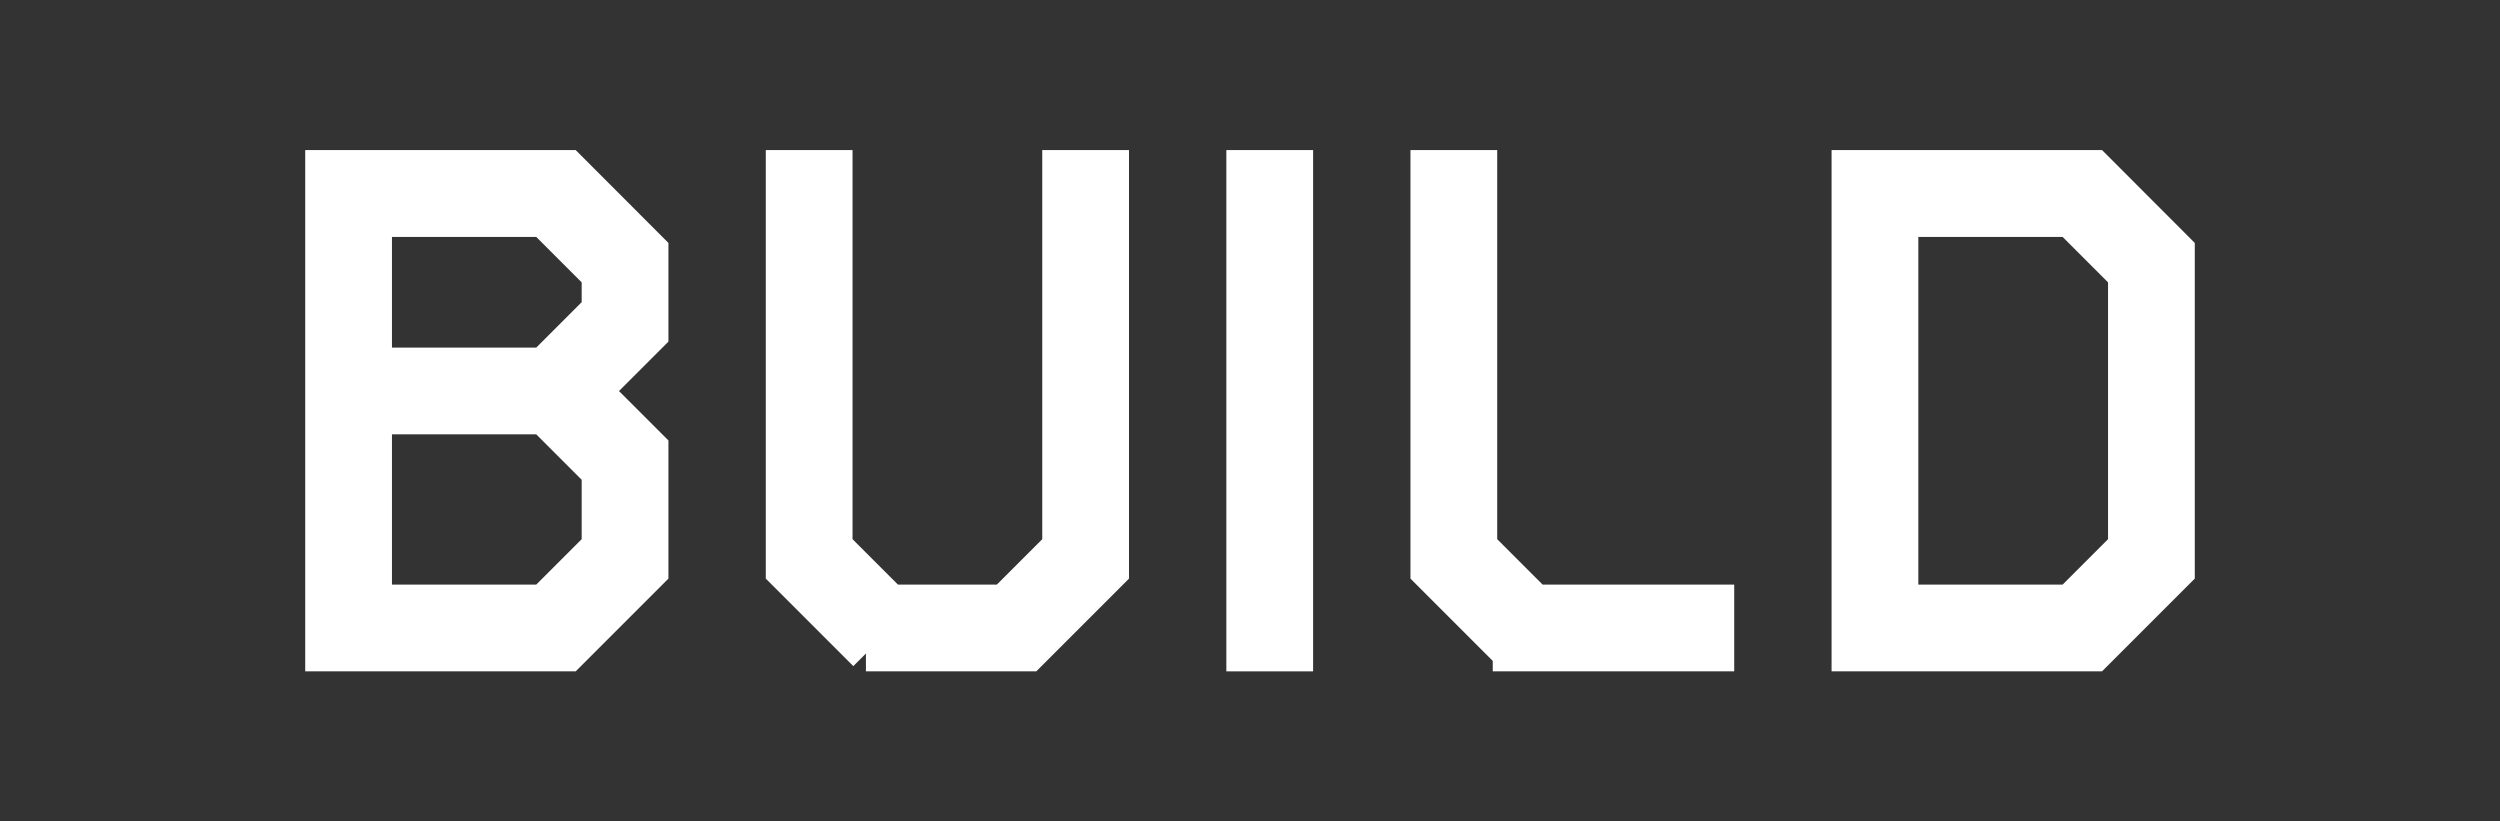
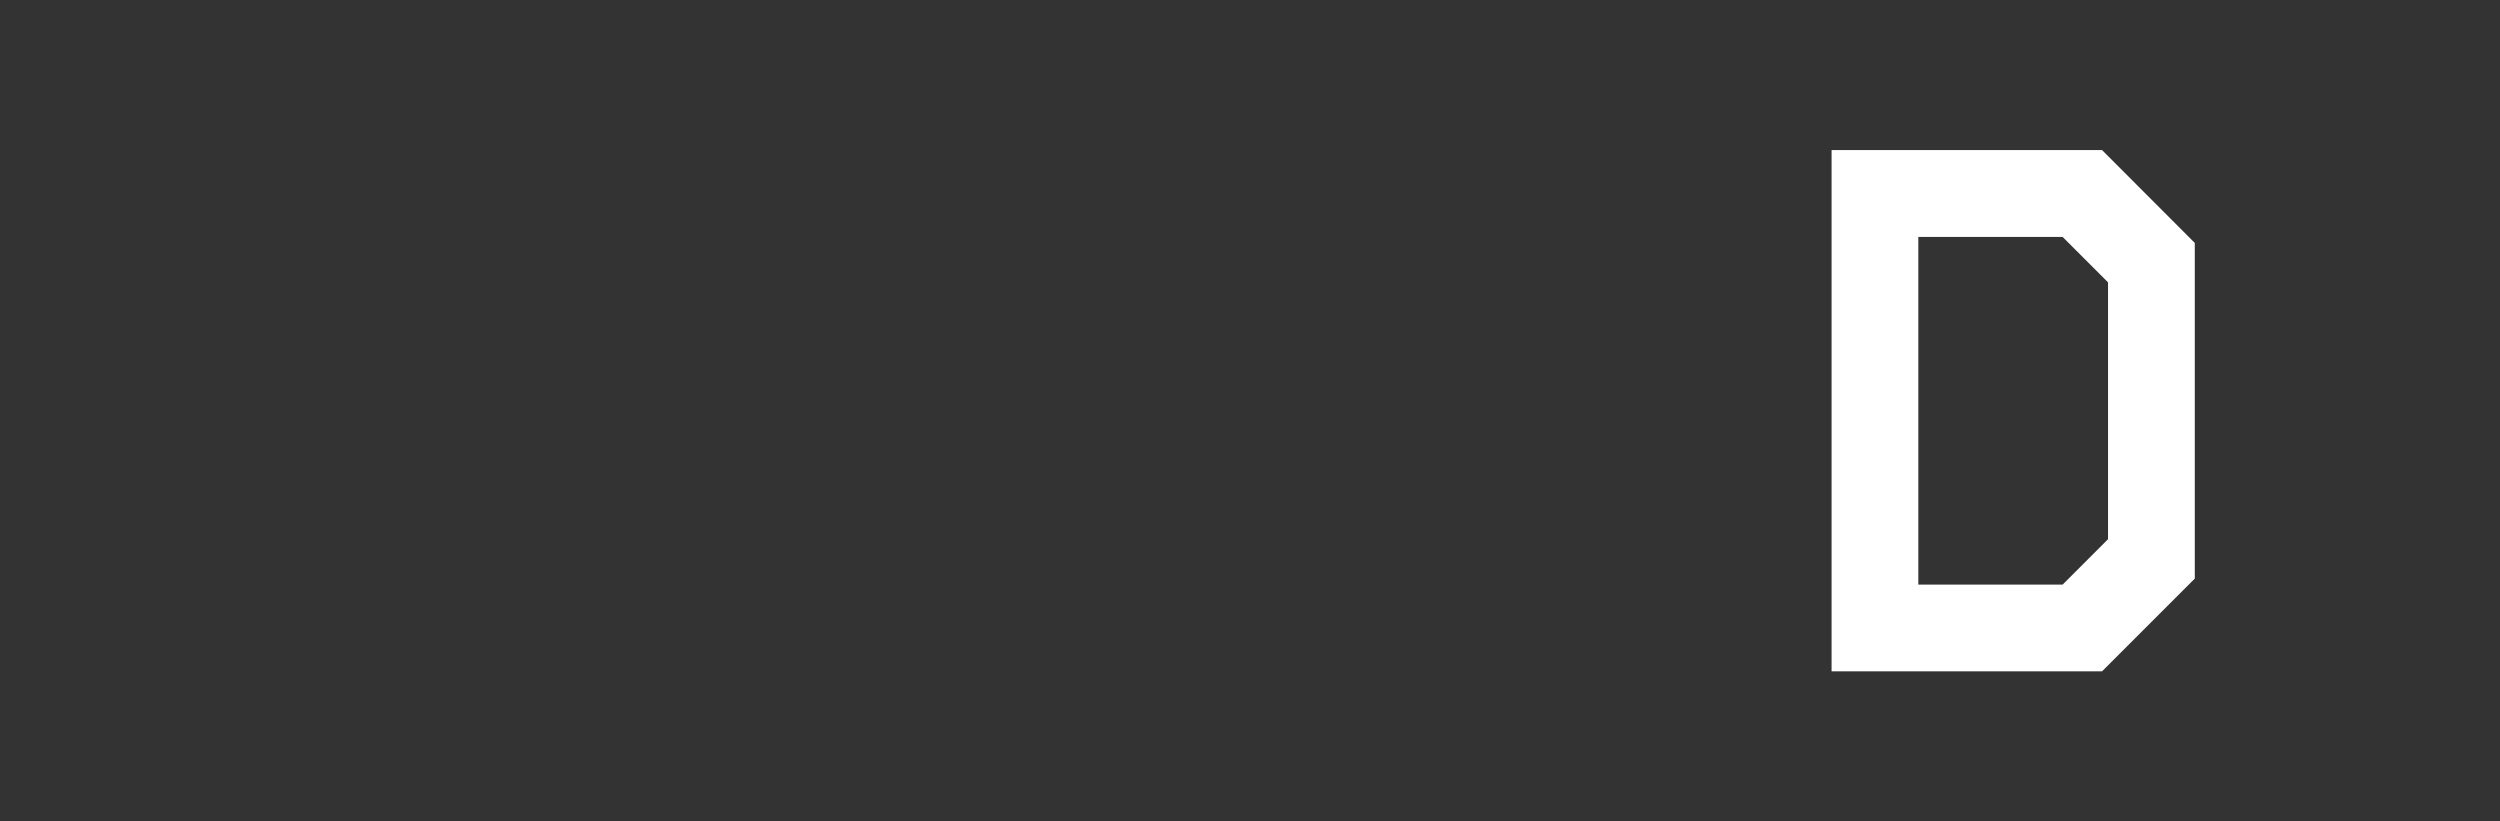
<svg xmlns="http://www.w3.org/2000/svg" id="Calque_2" data-name="Calque 2" viewBox="0 0 700 230">
  <rect x="0" y="0" width="700" height="230" fill="#333333" stroke="none" />
  <defs>
    <style>
      .cls-1 {
        fill: #fff;
        stroke: #fff;
        stroke-miterlimit: 10;
        stroke-width: 10px;
      }

      .cls-2 {
        fill: none;
      }
    </style>
  </defs>
  <g id="Calque_1-2" data-name="Calque 1">
    <g>
-       <rect class="cls-2" width="700" height="230" />
      <g>
-         <path class="cls-1" d="m90.46,182.98V47.02h68.66l23.04,23.07v23.49l-11.99,11.99h-.06l-3.86,3.92,15.91,15.91v34.54l-23.04,23.04h-68.66Zm61.76-80.65l15.65-15.65v-9.69l-15.65-15.65h-47.47v40.99h47.47Zm0,66.36l15.65-15.65v-20.77l-15.65-15.65h-47.47v52.07h47.47Z" />
-         <path class="cls-1" d="m242.46,182.98l-23.04-23.04V47.02h14.29v106.02l15.65,15.65h31.82l15.65-15.65V47.02h14.29v112.92l-23.04,23.04h-45.62Z" />
-         <path class="cls-1" d="m348.38,182.98V47.02h14.29v135.96h-14.29Z" />
-         <path class="cls-1" d="m422.97,182.98l-23.04-23.04V47.02h14.29v106.02l15.65,15.65h50.71v14.29h-57.61Z" />
        <path class="cls-1" d="m517.84,182.98V47.02h68.66l23.04,23.07v89.85l-23.04,23.04h-68.66Zm61.76-14.29l15.65-15.65v-76.05l-15.65-15.65h-47.47v107.35h47.47Z" />
      </g>
    </g>
  </g>
</svg>